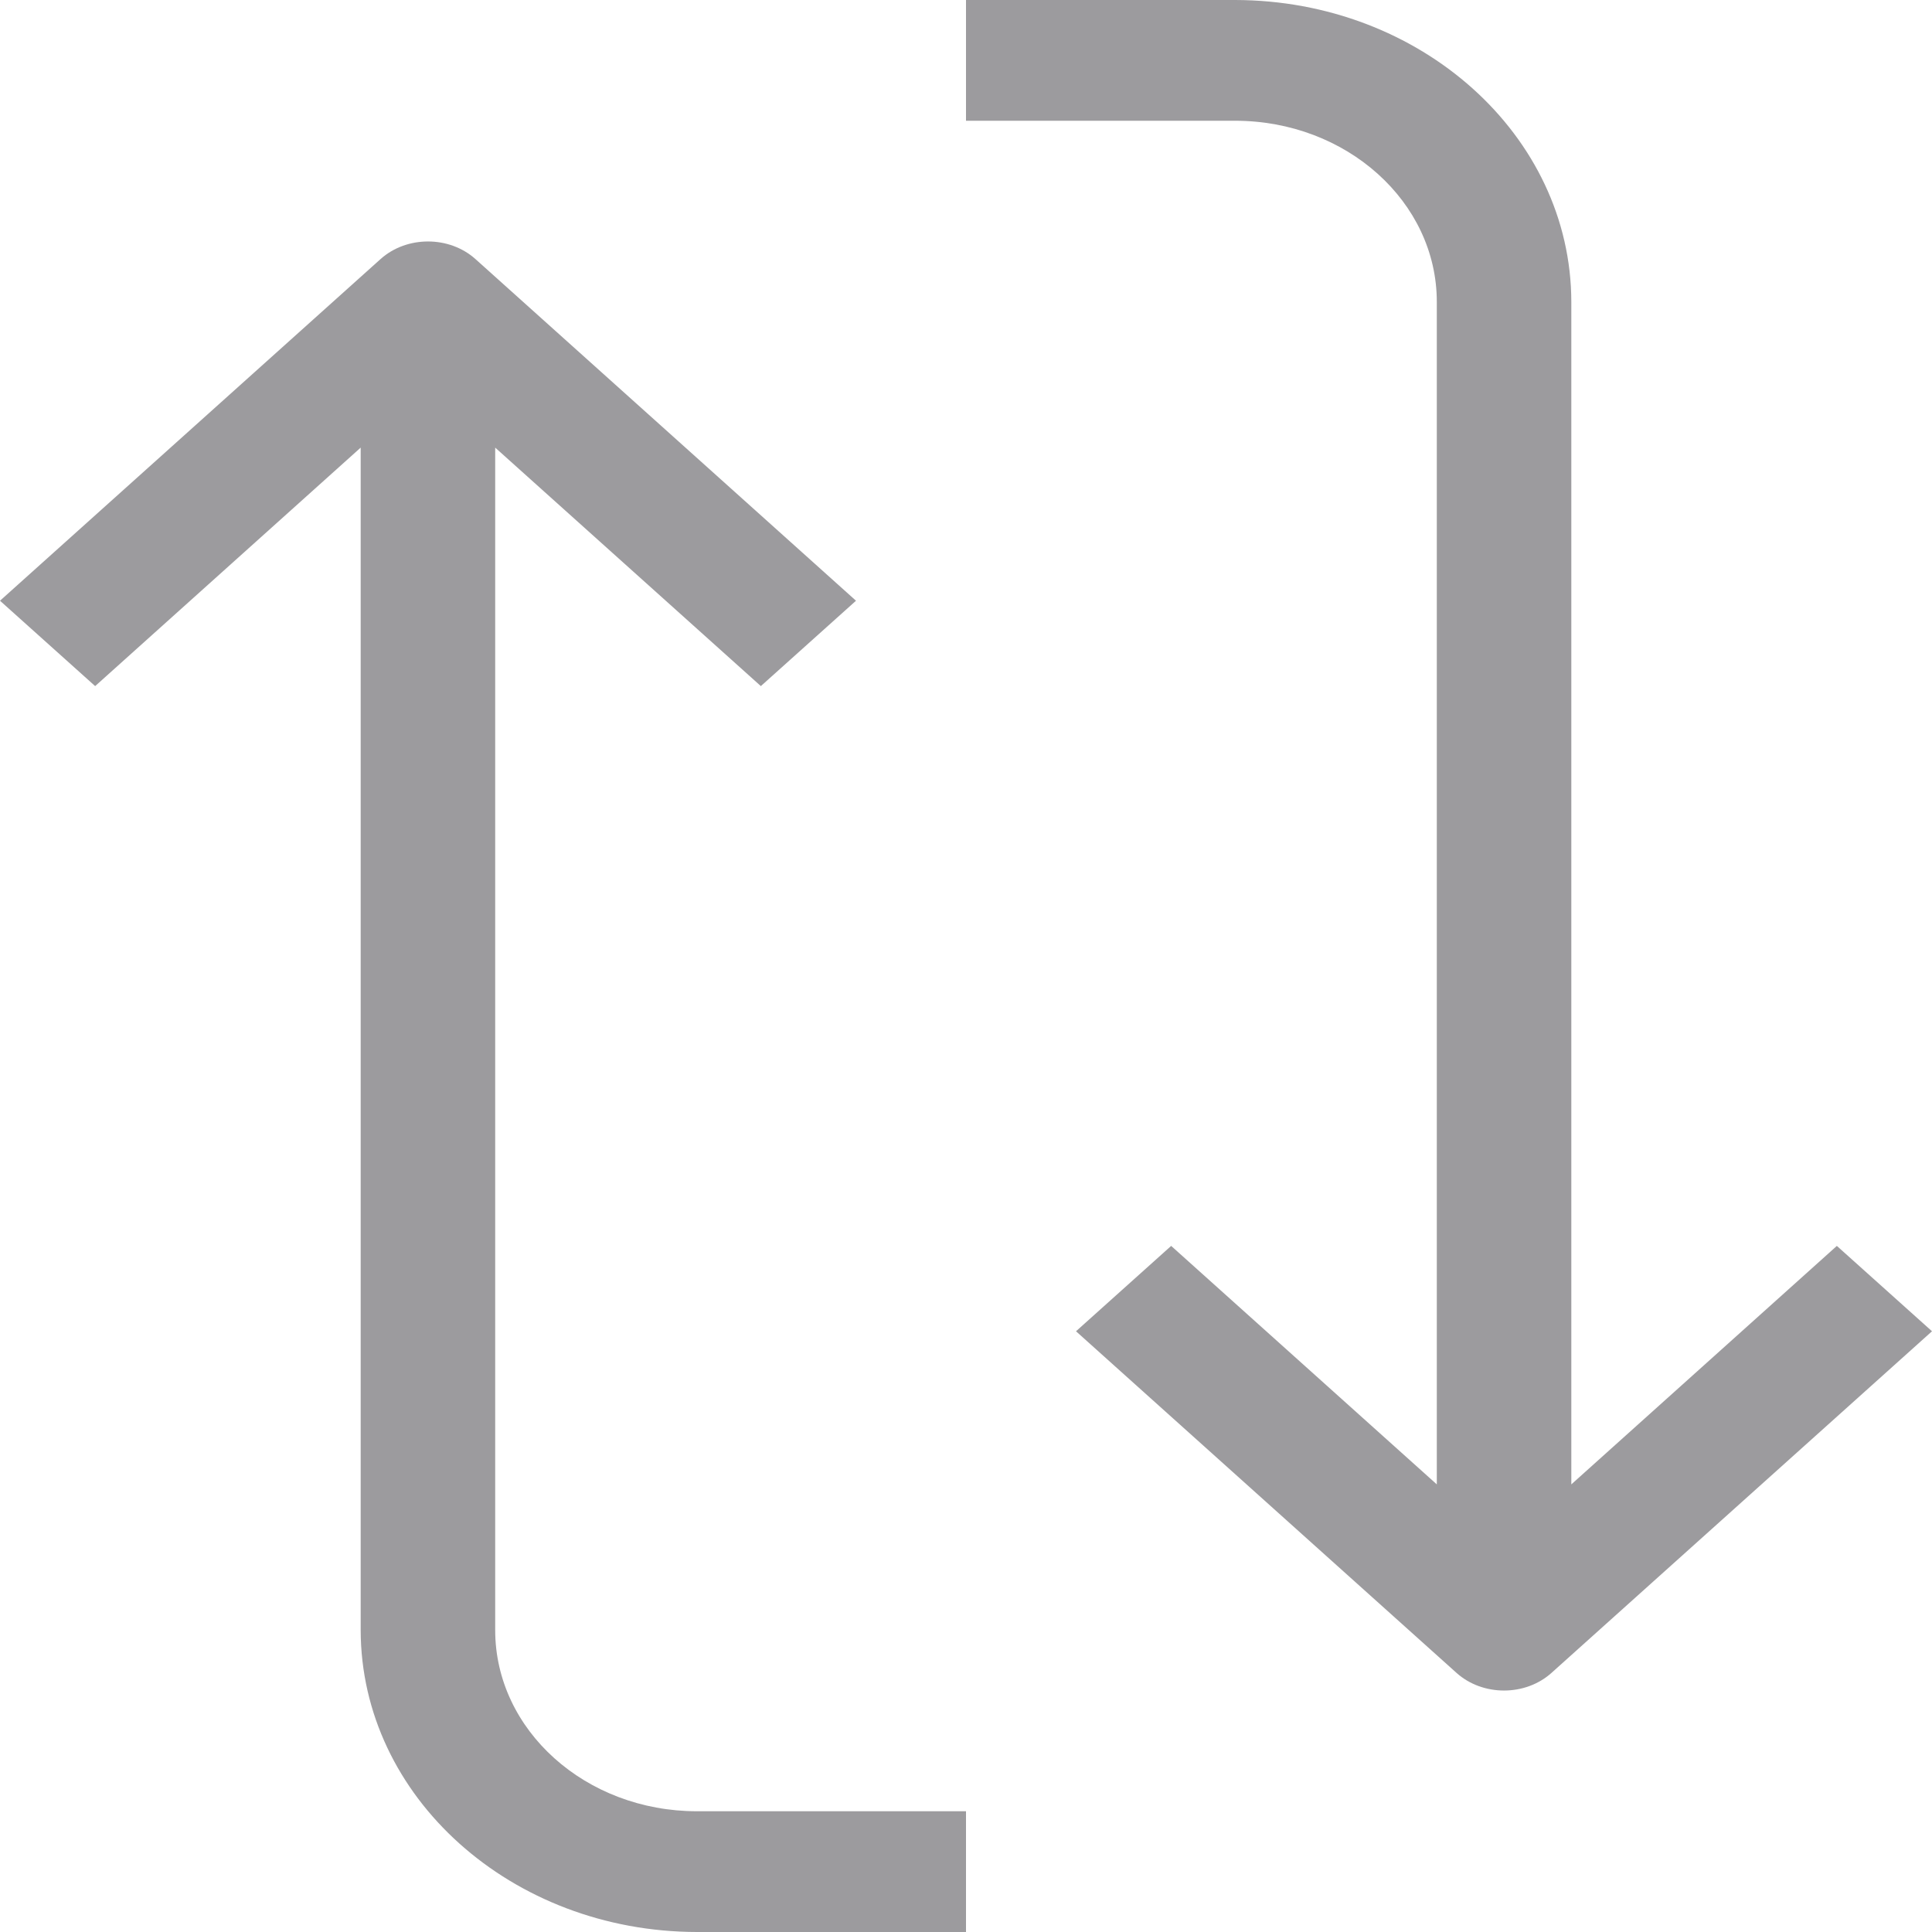
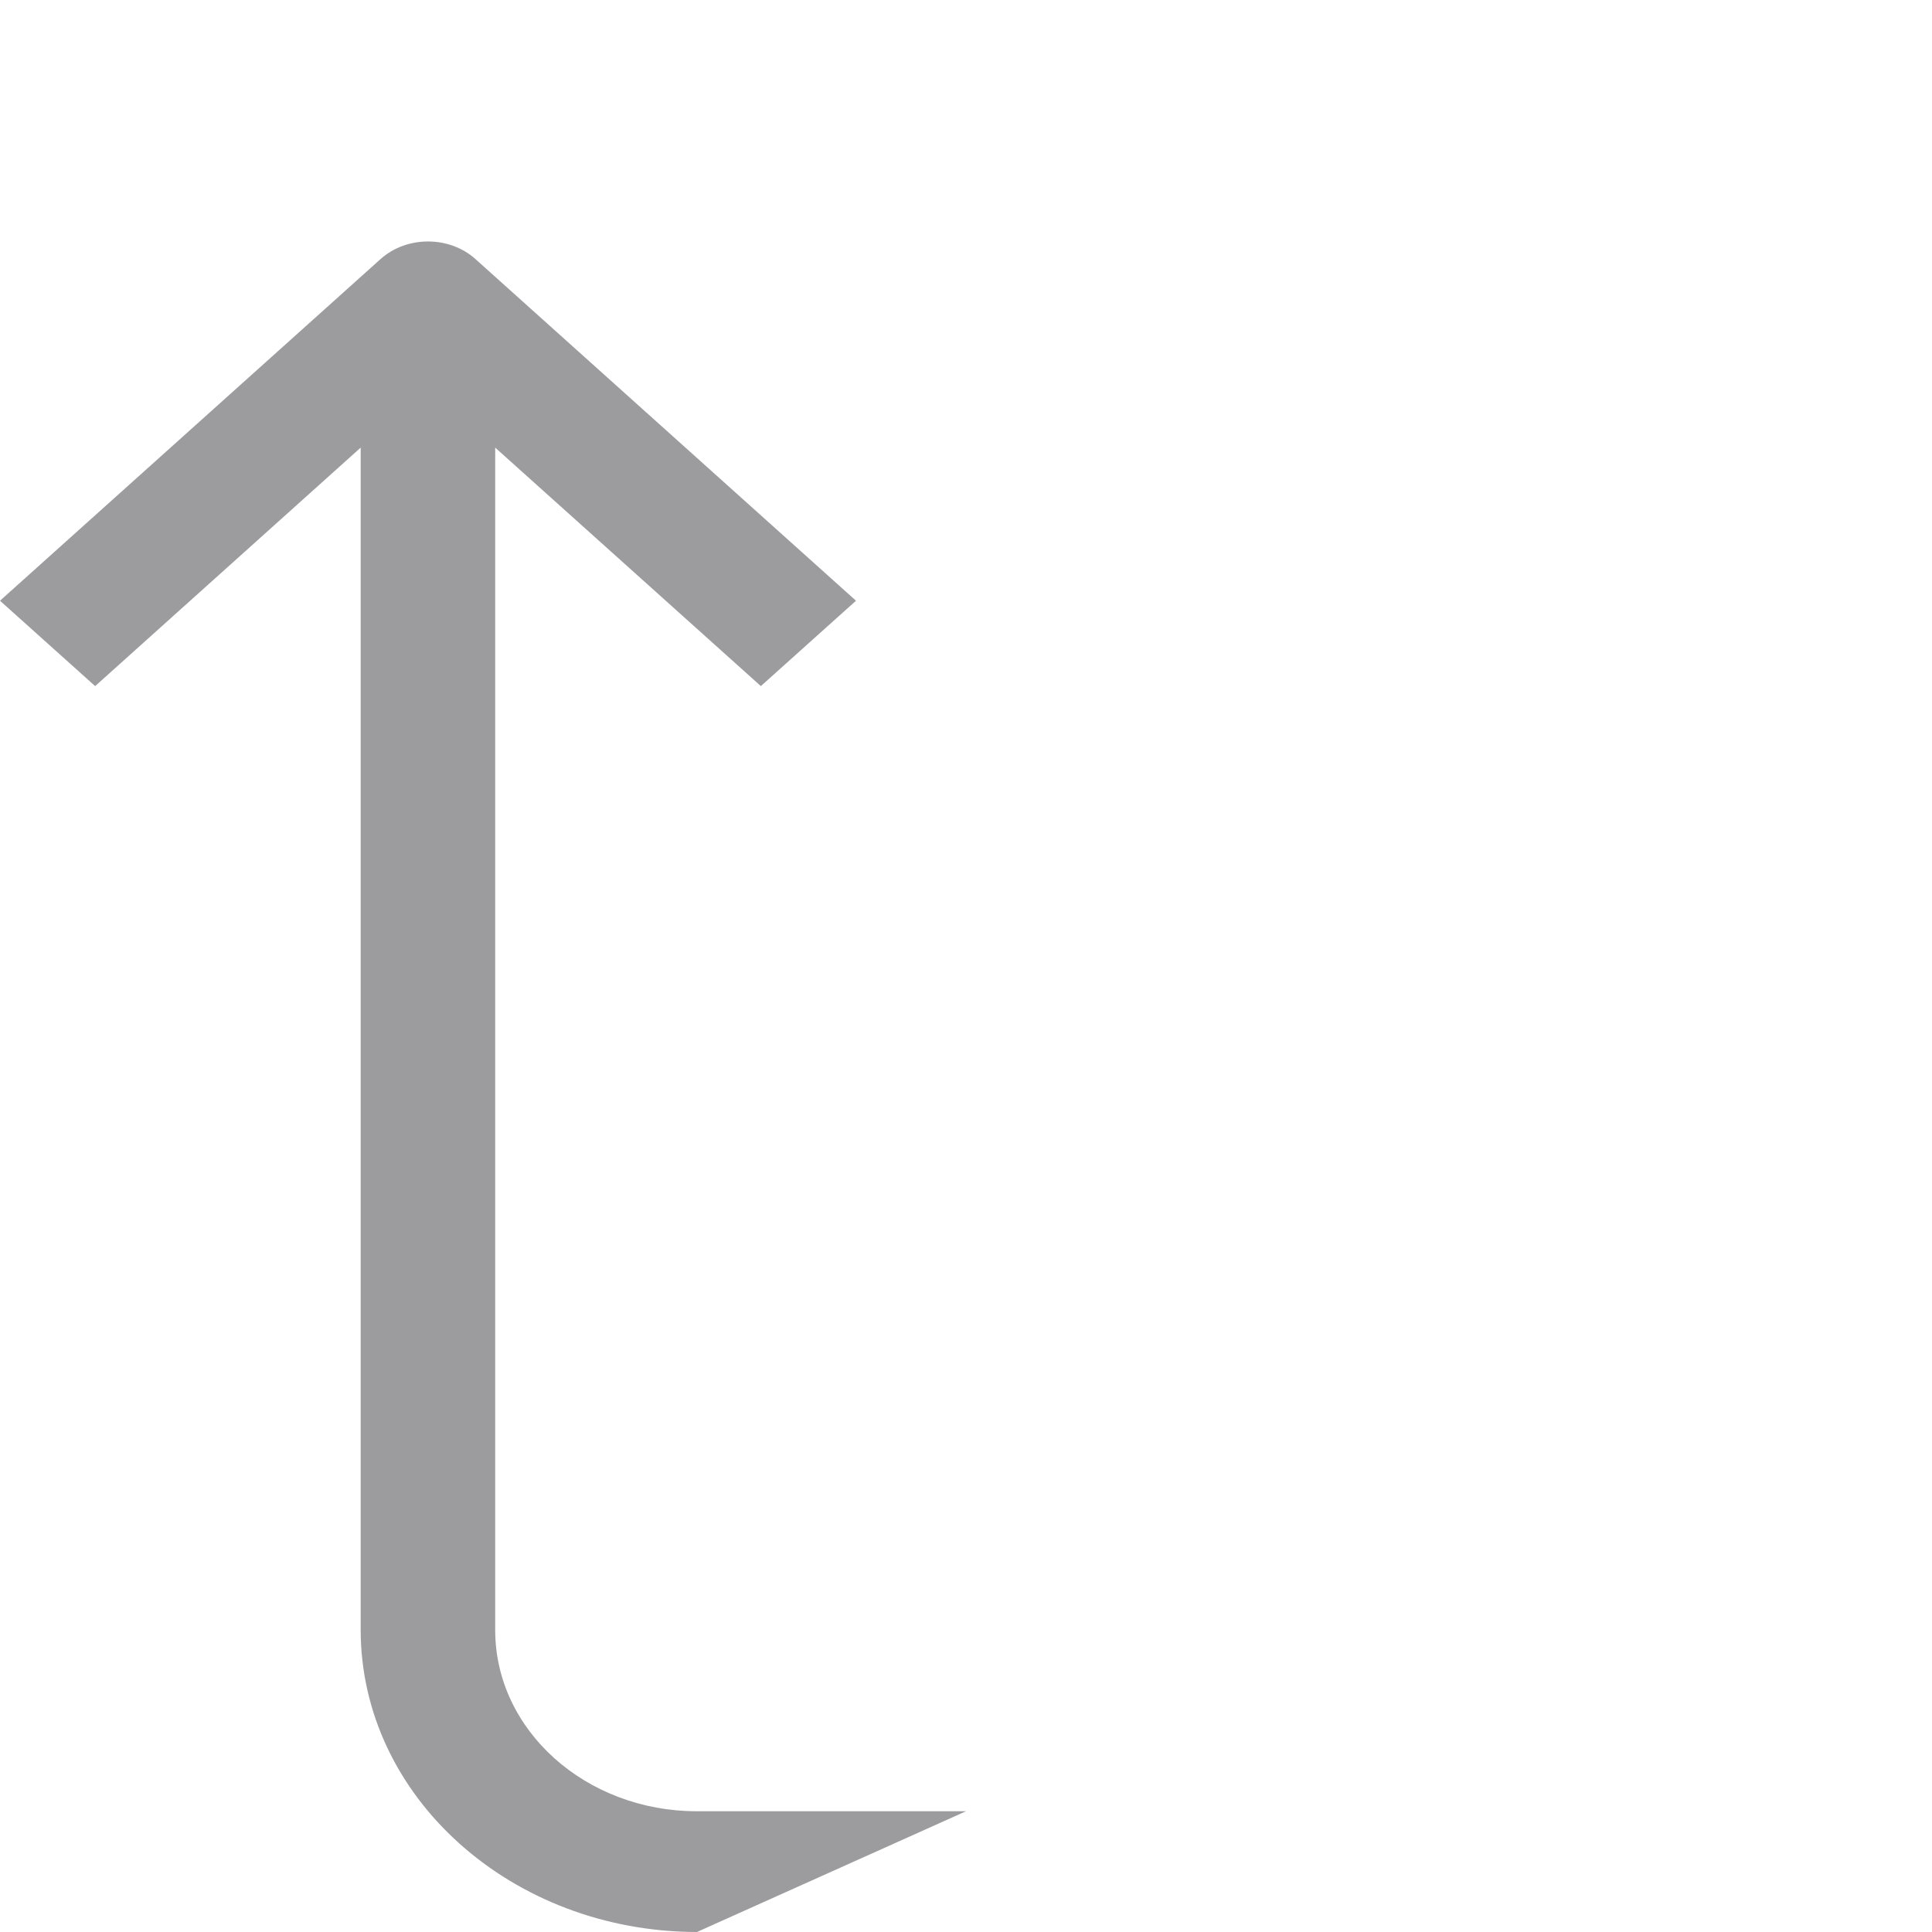
<svg xmlns="http://www.w3.org/2000/svg" width="16px" height="16px" viewBox="0 0 16 16" version="1.1">
  <title>icon_withdrawal_deposit</title>
  <g id="1.-Crypto-Converters" stroke="none" stroke-width="1" fill="none" fill-rule="evenodd">
    <g id="Crypto-Converter/Mobile/crunched_width" transform="translate(-117, -174)" fill="#9C9B9E" fill-rule="nonzero">
      <g id="icon_withdrawal_deposit" transform="translate(117, 174)">
-         <path d="M18,5.228 C18,6.151 17.328,6.899 16.5,6.899 L6.707,6.899 L8.682,4.699 L7.975,3.911 L5.146,7.062 C4.951,7.279 4.951,7.632 5.146,7.849 L7.975,11 L8.682,10.212 L6.707,8.013 L16.5,8.013 C17.88,8.011 18.998,6.765 19,5.228 L19,3 L18,3 L18,5.228 Z" id="Path" transform="translate(12, 7) rotate(-90) translate(-12, -7) " />
-         <path d="M-2,10.772 C-2,9.849 -1.328,9.101 -0.5,9.101 L9.293,9.101 L7.318,11.301 L8.025,12.089 L10.854,8.938 C11.049,8.721 11.049,8.368 10.854,8.151 L8.025,5 L7.318,5.788 L9.293,7.987 L-0.5,7.987 C-1.88,7.989 -2.998,9.235 -3,10.772 L-3,13 L-2,13 L-2,10.772 Z" id="Path" transform="translate(4, 9) rotate(-90) translate(-4, -9) " />
+         <path d="M-2,10.772 C-2,9.849 -1.328,9.101 -0.5,9.101 L9.293,9.101 L7.318,11.301 L8.025,12.089 L10.854,8.938 C11.049,8.721 11.049,8.368 10.854,8.151 L8.025,5 L7.318,5.788 L9.293,7.987 L-0.5,7.987 C-1.88,7.989 -2.998,9.235 -3,10.772 L-2,13 L-2,10.772 Z" id="Path" transform="translate(4, 9) rotate(-90) translate(-4, -9) " />
      </g>
    </g>
  </g>
</svg>